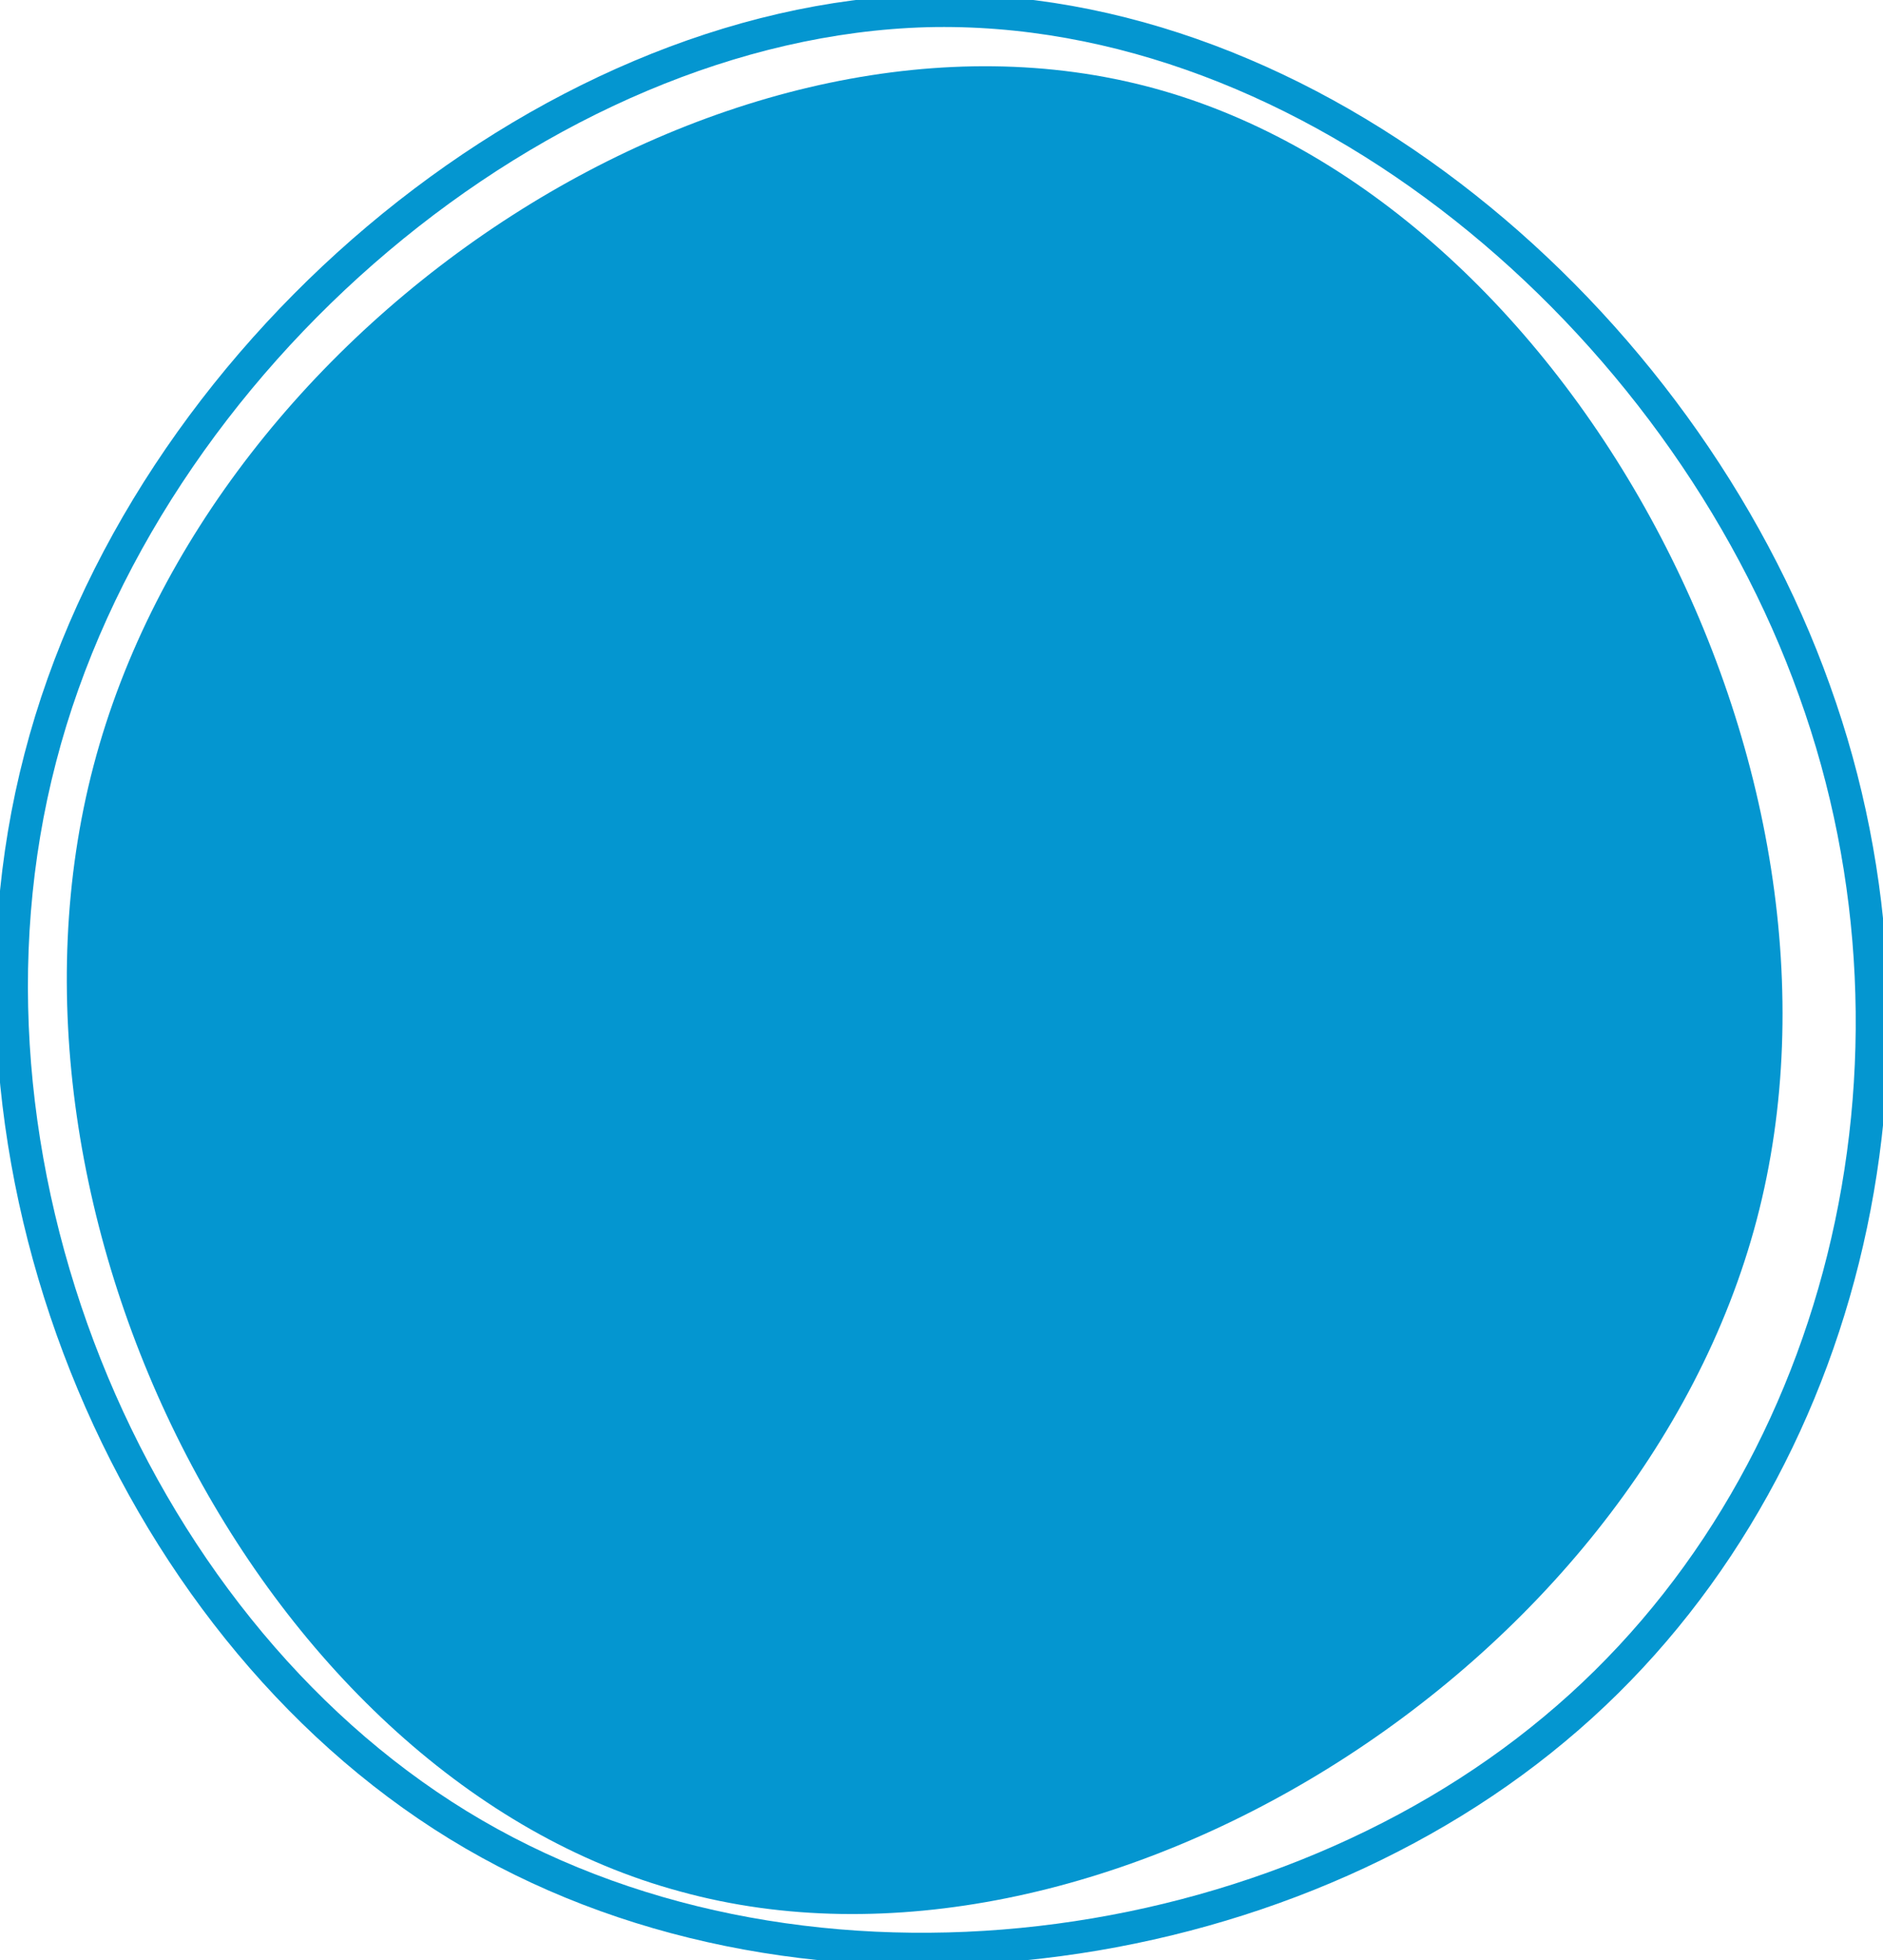
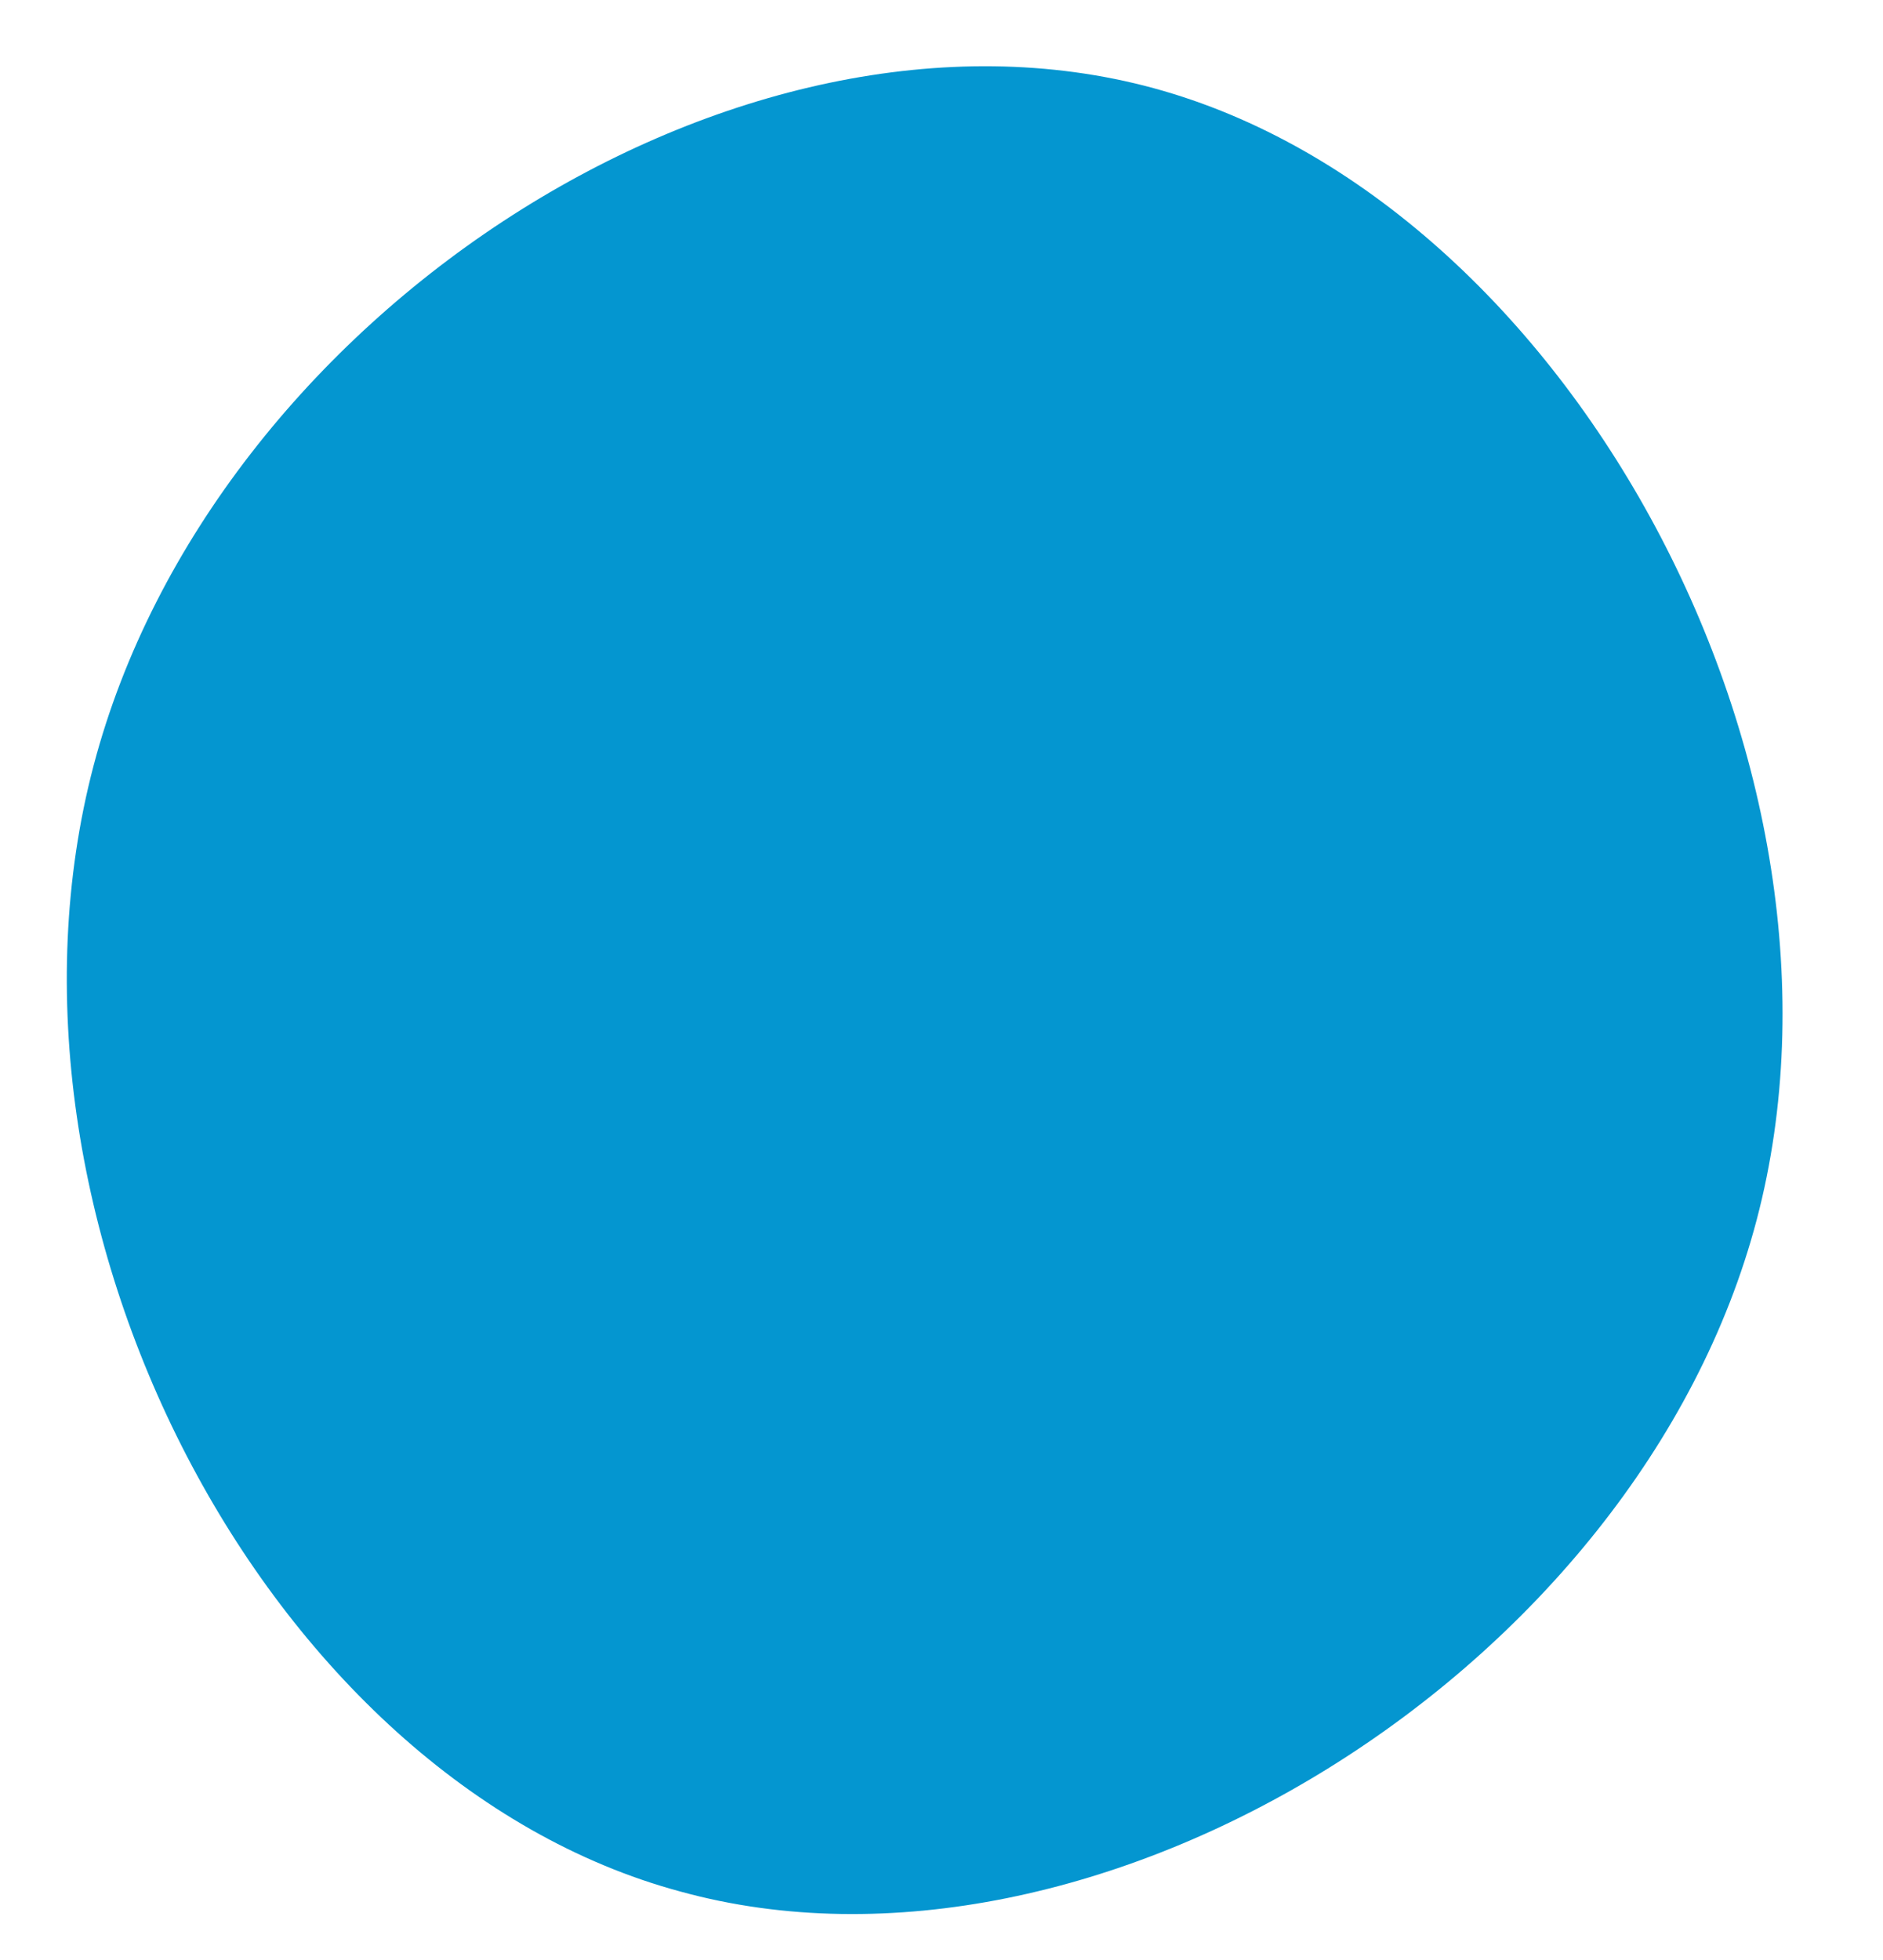
<svg xmlns="http://www.w3.org/2000/svg" version="1.1" id="Layer_1" x="0px" y="0px" viewBox="0 0 173 180" style="enable-background:new 0 0 173 180;" xml:space="preserve">
  <style type="text/css">
	.st0{fill:none;stroke:#0496D0;stroke-width:3;}
	.st1{fill-rule:evenodd;clip-rule:evenodd;fill:#0496D0;}
</style>
-   <path class="st0" d="M85.1,1c35.3-0.9,69.4,28.2,81.6,62.4c12.3,34.1,2.7,73.3-23.9,95.4c-26.6,22.2-70.2,27.5-100.7,8.8  c-30.5-18.7-48-61.2-38.4-98C13.2,32.9,49.8,2,85.1,1z" />
  <path class="st1" d="M106,8.1c38.2,10.4,66.3,62.5,55.4,103.9c-10.9,41.4-60.8,72.2-98.9,61.7C24.3,163.4-2.3,111.7,8.6,70.3  C19.5,28.9,67.8-2.3,106,8.1z" />
</svg>